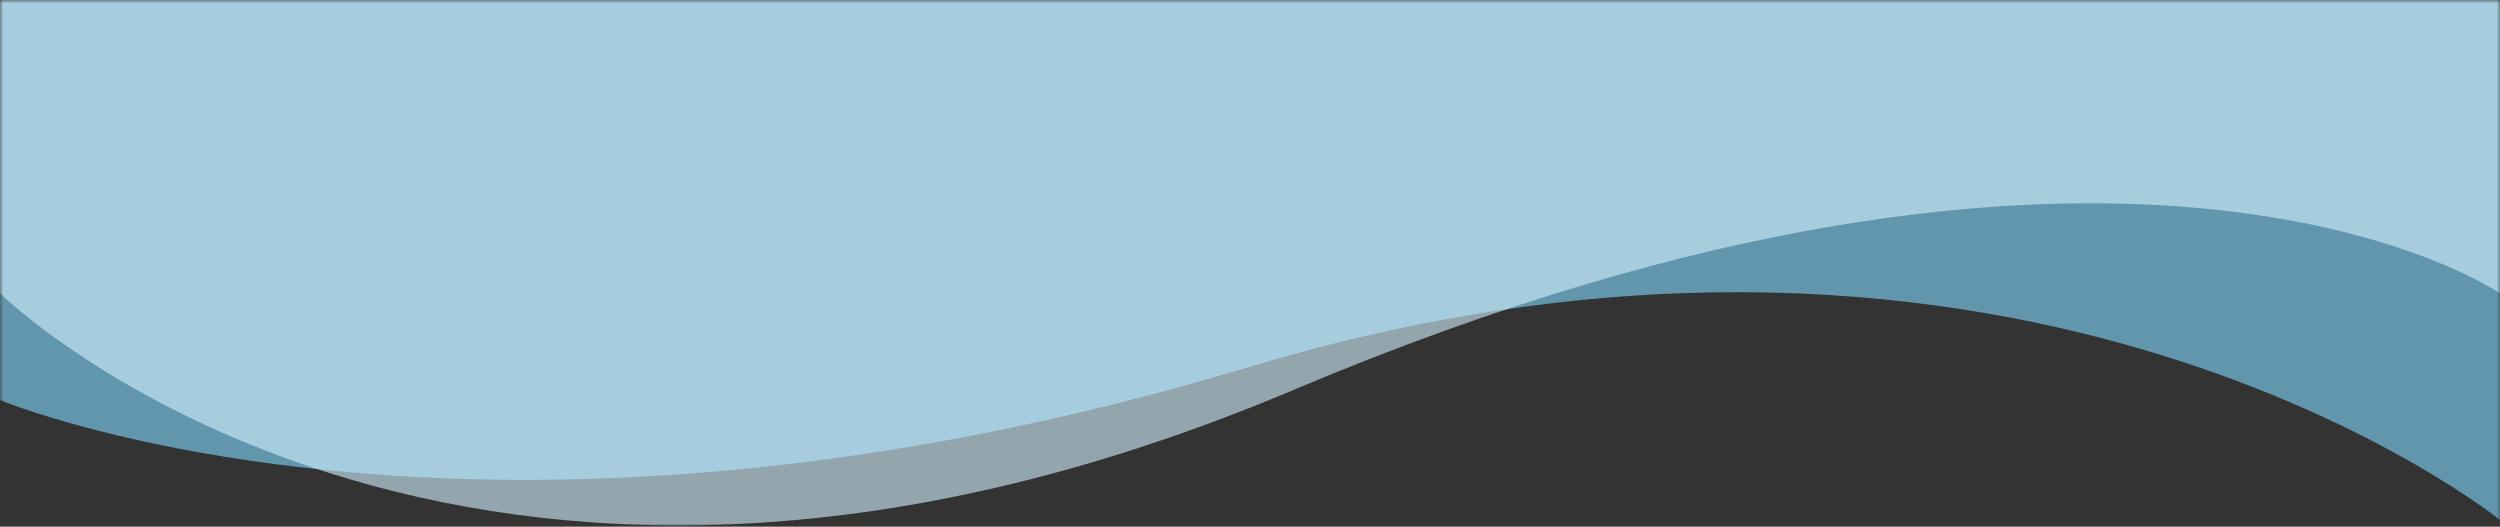
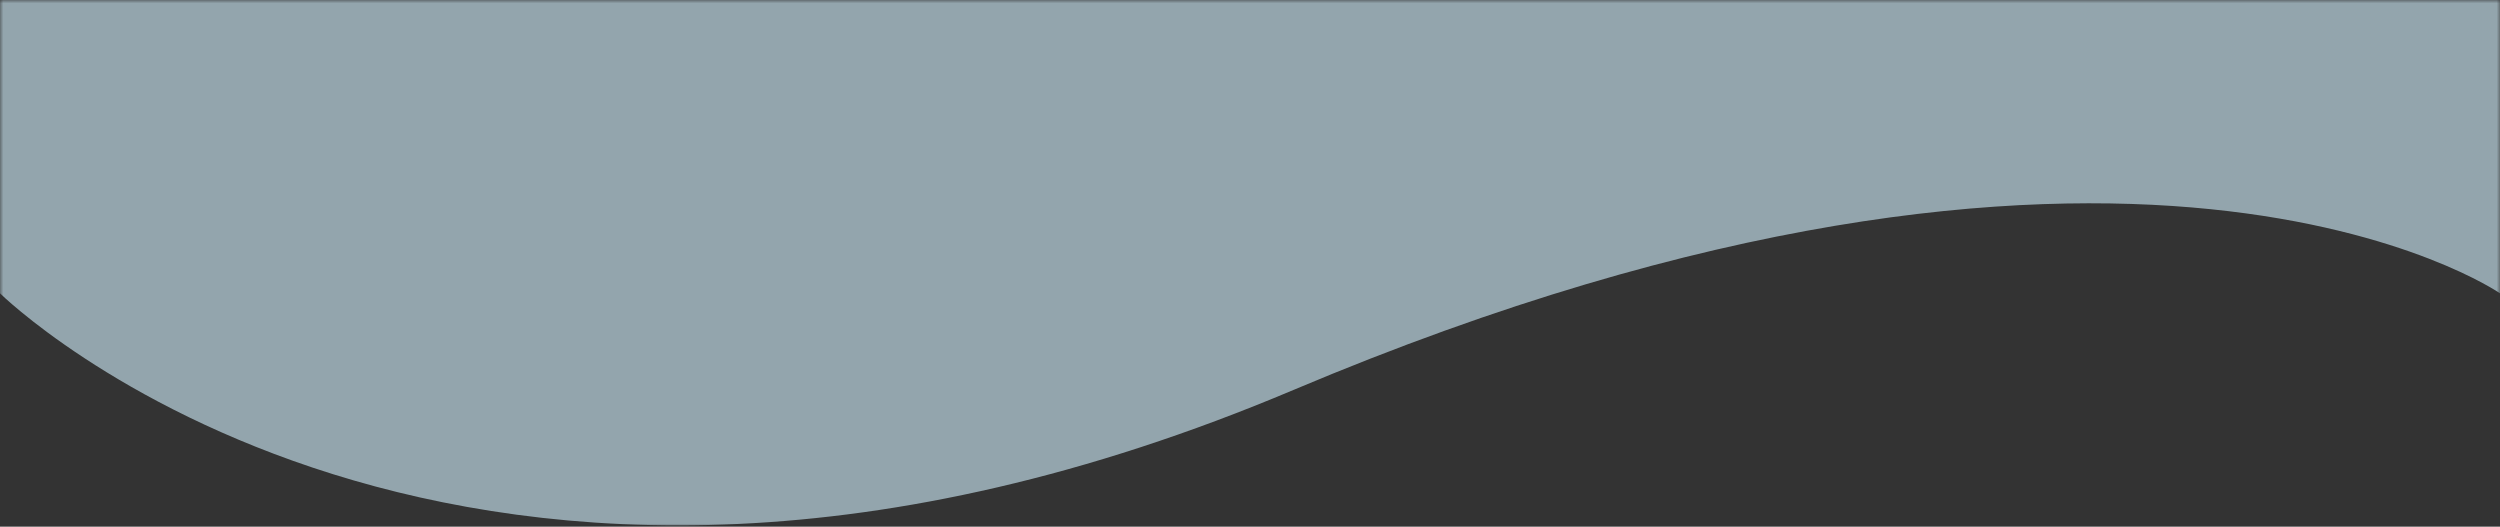
<svg xmlns="http://www.w3.org/2000/svg" width="375" height="79" viewBox="0 0 375 79" fill="none">
  <rect x="0" y="0" width="375" height="79" fill="#333333" stroke="none" />
  <mask id="mask0" mask-type="alpha" maskUnits="userSpaceOnUse" x="0" y="0" width="375" height="79">
    <rect width="375" height="79" fill="#C4C4C4" />
  </mask>
  <g mask="url(#mask0)">
-     <path opacity="0.6" d="M0 -257.003C209.375 -211.552 161.5 -303 375 -242.804V78C375 78 303.385 20.094 187.37 55.047C71.354 89.999 0 60.002 0 60.002V-257.003Z" fill="#81D9FF" />
    <path opacity="0.6" d="M0 -292C175 -198.477 260.807 -279.087 375 -256.782V44C375 44 319.5 5.5 194 58.5C68.5 111.5 0 44 0 44L0 -292Z" fill="#D3F2FF" />
  </g>
</svg>